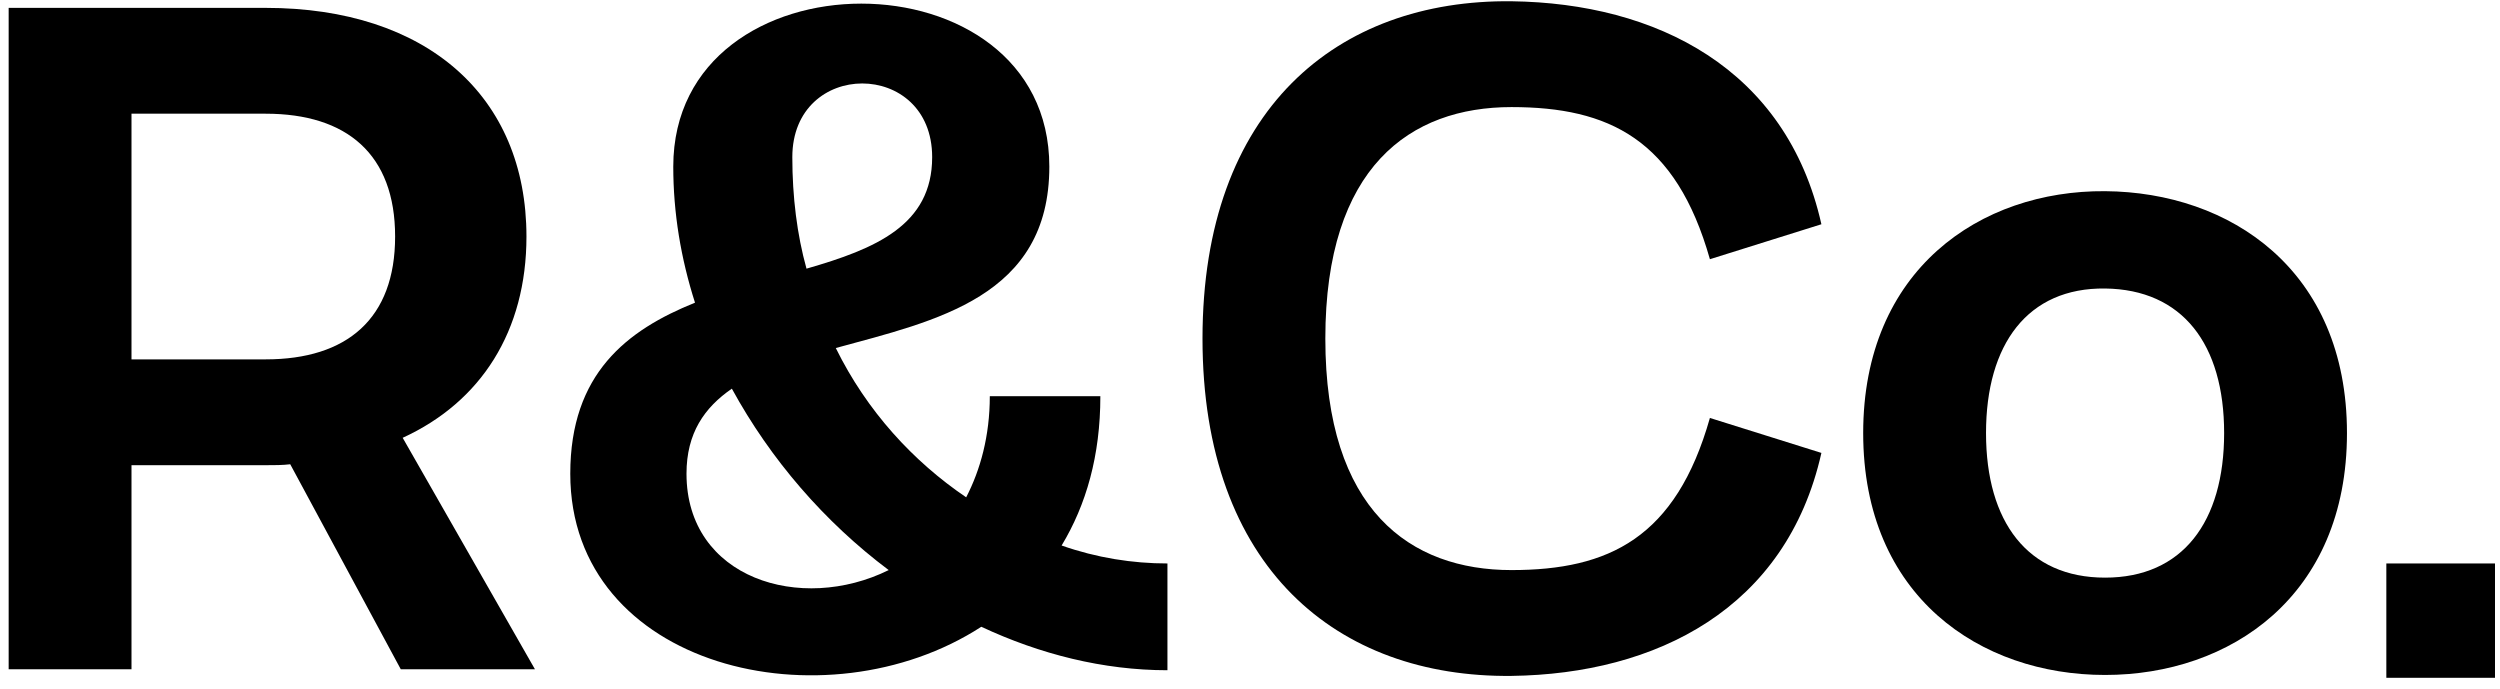
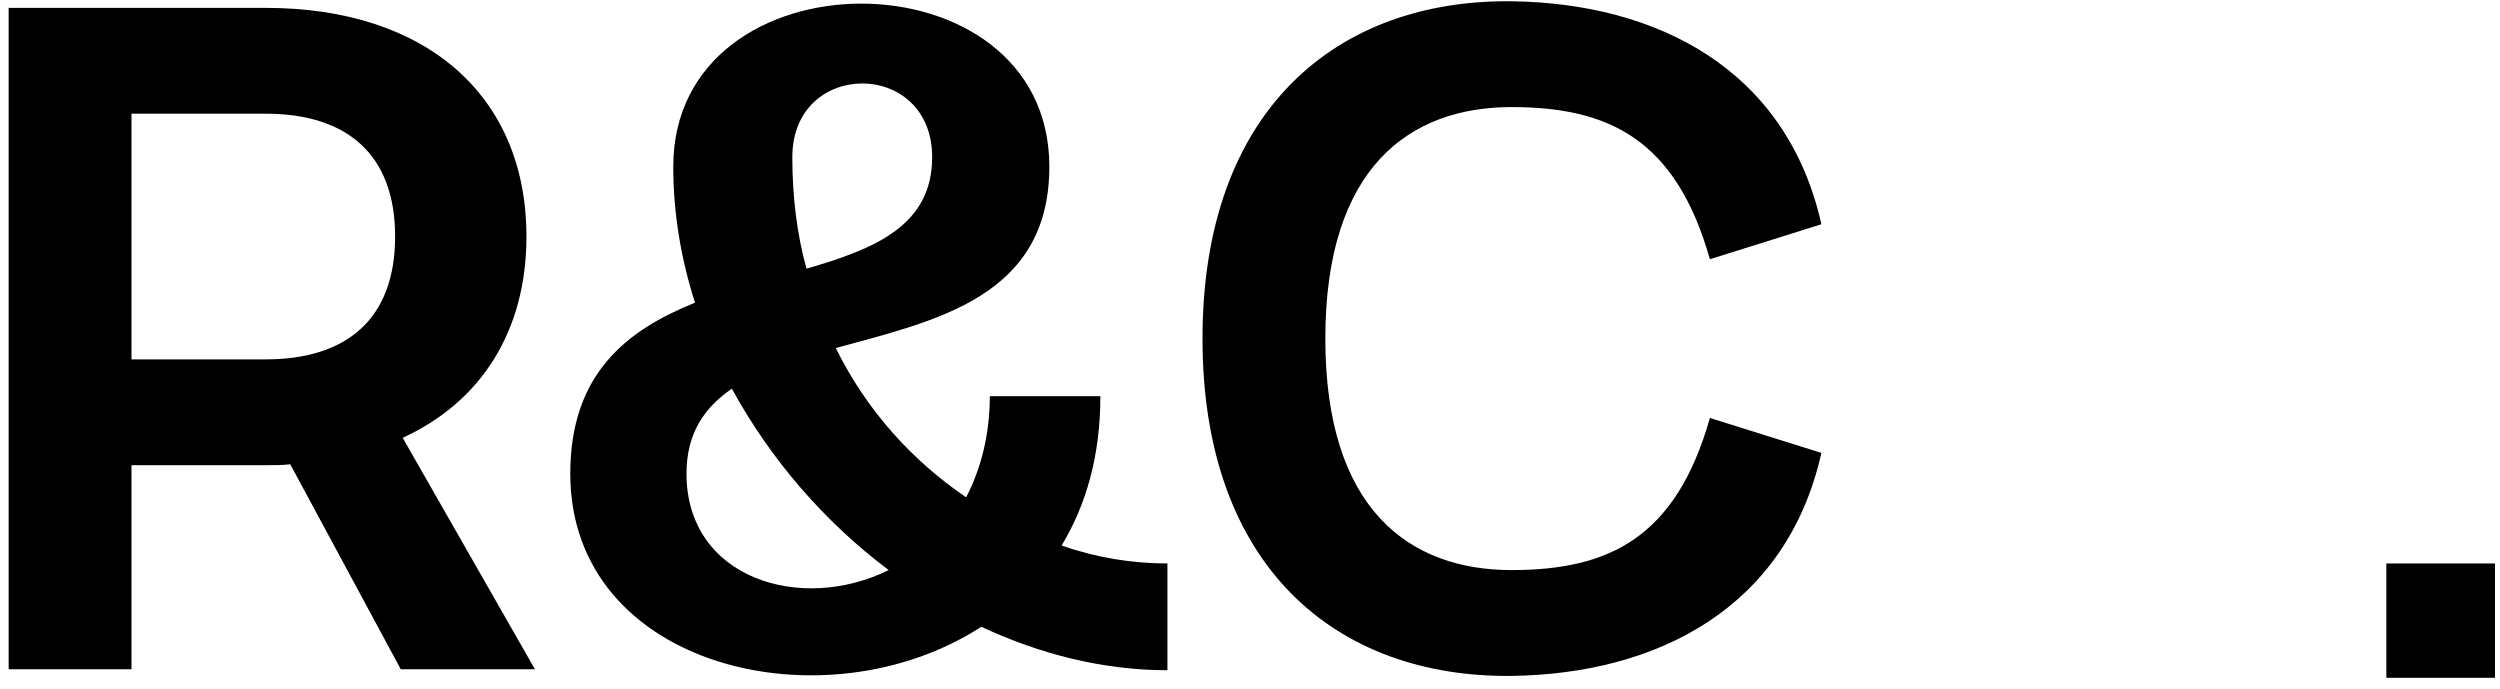
<svg xmlns="http://www.w3.org/2000/svg" width="127" height="35" viewBox="0 0 127 35" fill="none">
  <path d="M126.746 34.432H121.226V28.624H126.746V34.432Z" fill="black" />
-   <path d="M119.226 22C119.226 30.304 113.274 34.288 106.938 34.288C100.602 34.288 94.65 30.304 94.65 22C94.65 13.696 100.602 9.664 106.938 9.712C113.274 9.76 119.226 13.696 119.226 22ZM112.986 22C112.986 17.488 110.874 14.704 106.938 14.656C103.002 14.608 100.89 17.488 100.89 22C100.89 26.512 103.002 29.344 106.938 29.344C110.874 29.344 112.986 26.512 112.986 22Z" fill="black" />
  <path d="M67.327 17.2C67.327 25.936 71.647 28.96 76.783 28.96C81.727 28.96 85.135 27.328 86.863 21.232L92.527 23.008C90.751 30.928 84.127 34.24 76.783 34.336C67.951 34.432 61.087 28.864 61.087 17.2C61.087 5.536 67.951 -0.032 76.783 0.064C84.127 0.16 90.751 3.472 92.527 11.392L86.863 13.168C85.135 7.072 81.727 5.44 76.783 5.44C71.647 5.44 67.327 8.464 67.327 17.2Z" fill="black" />
  <path d="M59.306 28.624L59.306 34.048C56.042 34.048 52.826 33.232 49.85 31.84C41.93 36.976 28.97 33.952 28.97 24.064C28.97 18.976 31.85 16.768 35.306 15.376C34.586 13.12 34.202 10.816 34.202 8.464C34.202 -2.576 53.306 -2.576 53.306 8.464C53.306 15.088 47.546 16.288 42.458 17.68C44.042 20.896 46.394 23.44 49.082 25.264C49.802 23.872 50.282 22.144 50.282 20.128H55.898C55.898 23.152 55.178 25.648 53.93 27.712C55.706 28.336 57.53 28.624 59.306 28.624ZM40.25 7.984C40.25 10 40.49 11.92 40.97 13.648C44.474 12.64 47.354 11.44 47.354 7.984C47.354 2.992 40.25 2.992 40.25 7.984ZM34.874 24.064C34.874 29.392 40.682 31.168 45.146 28.96C41.882 26.512 39.146 23.344 37.178 19.744C35.786 20.704 34.874 22 34.874 24.064Z" fill="black" />
  <path d="M20.456 22.24L27.176 34L20.36 34L14.744 23.584C14.36 23.632 13.928 23.632 13.496 23.632L6.68 23.632L6.68 34H0.44L0.44 0.4L13.496 0.4C21.656 0.4 26.744 4.864 26.744 12.016C26.744 16.816 24.44 20.416 20.456 22.24ZM13.496 5.776L6.68 5.776L6.68 18.256L13.496 18.256C17.624 18.256 20.072 16.192 20.072 12.016C20.072 7.84 17.624 5.776 13.496 5.776Z" fill="black" />
</svg>